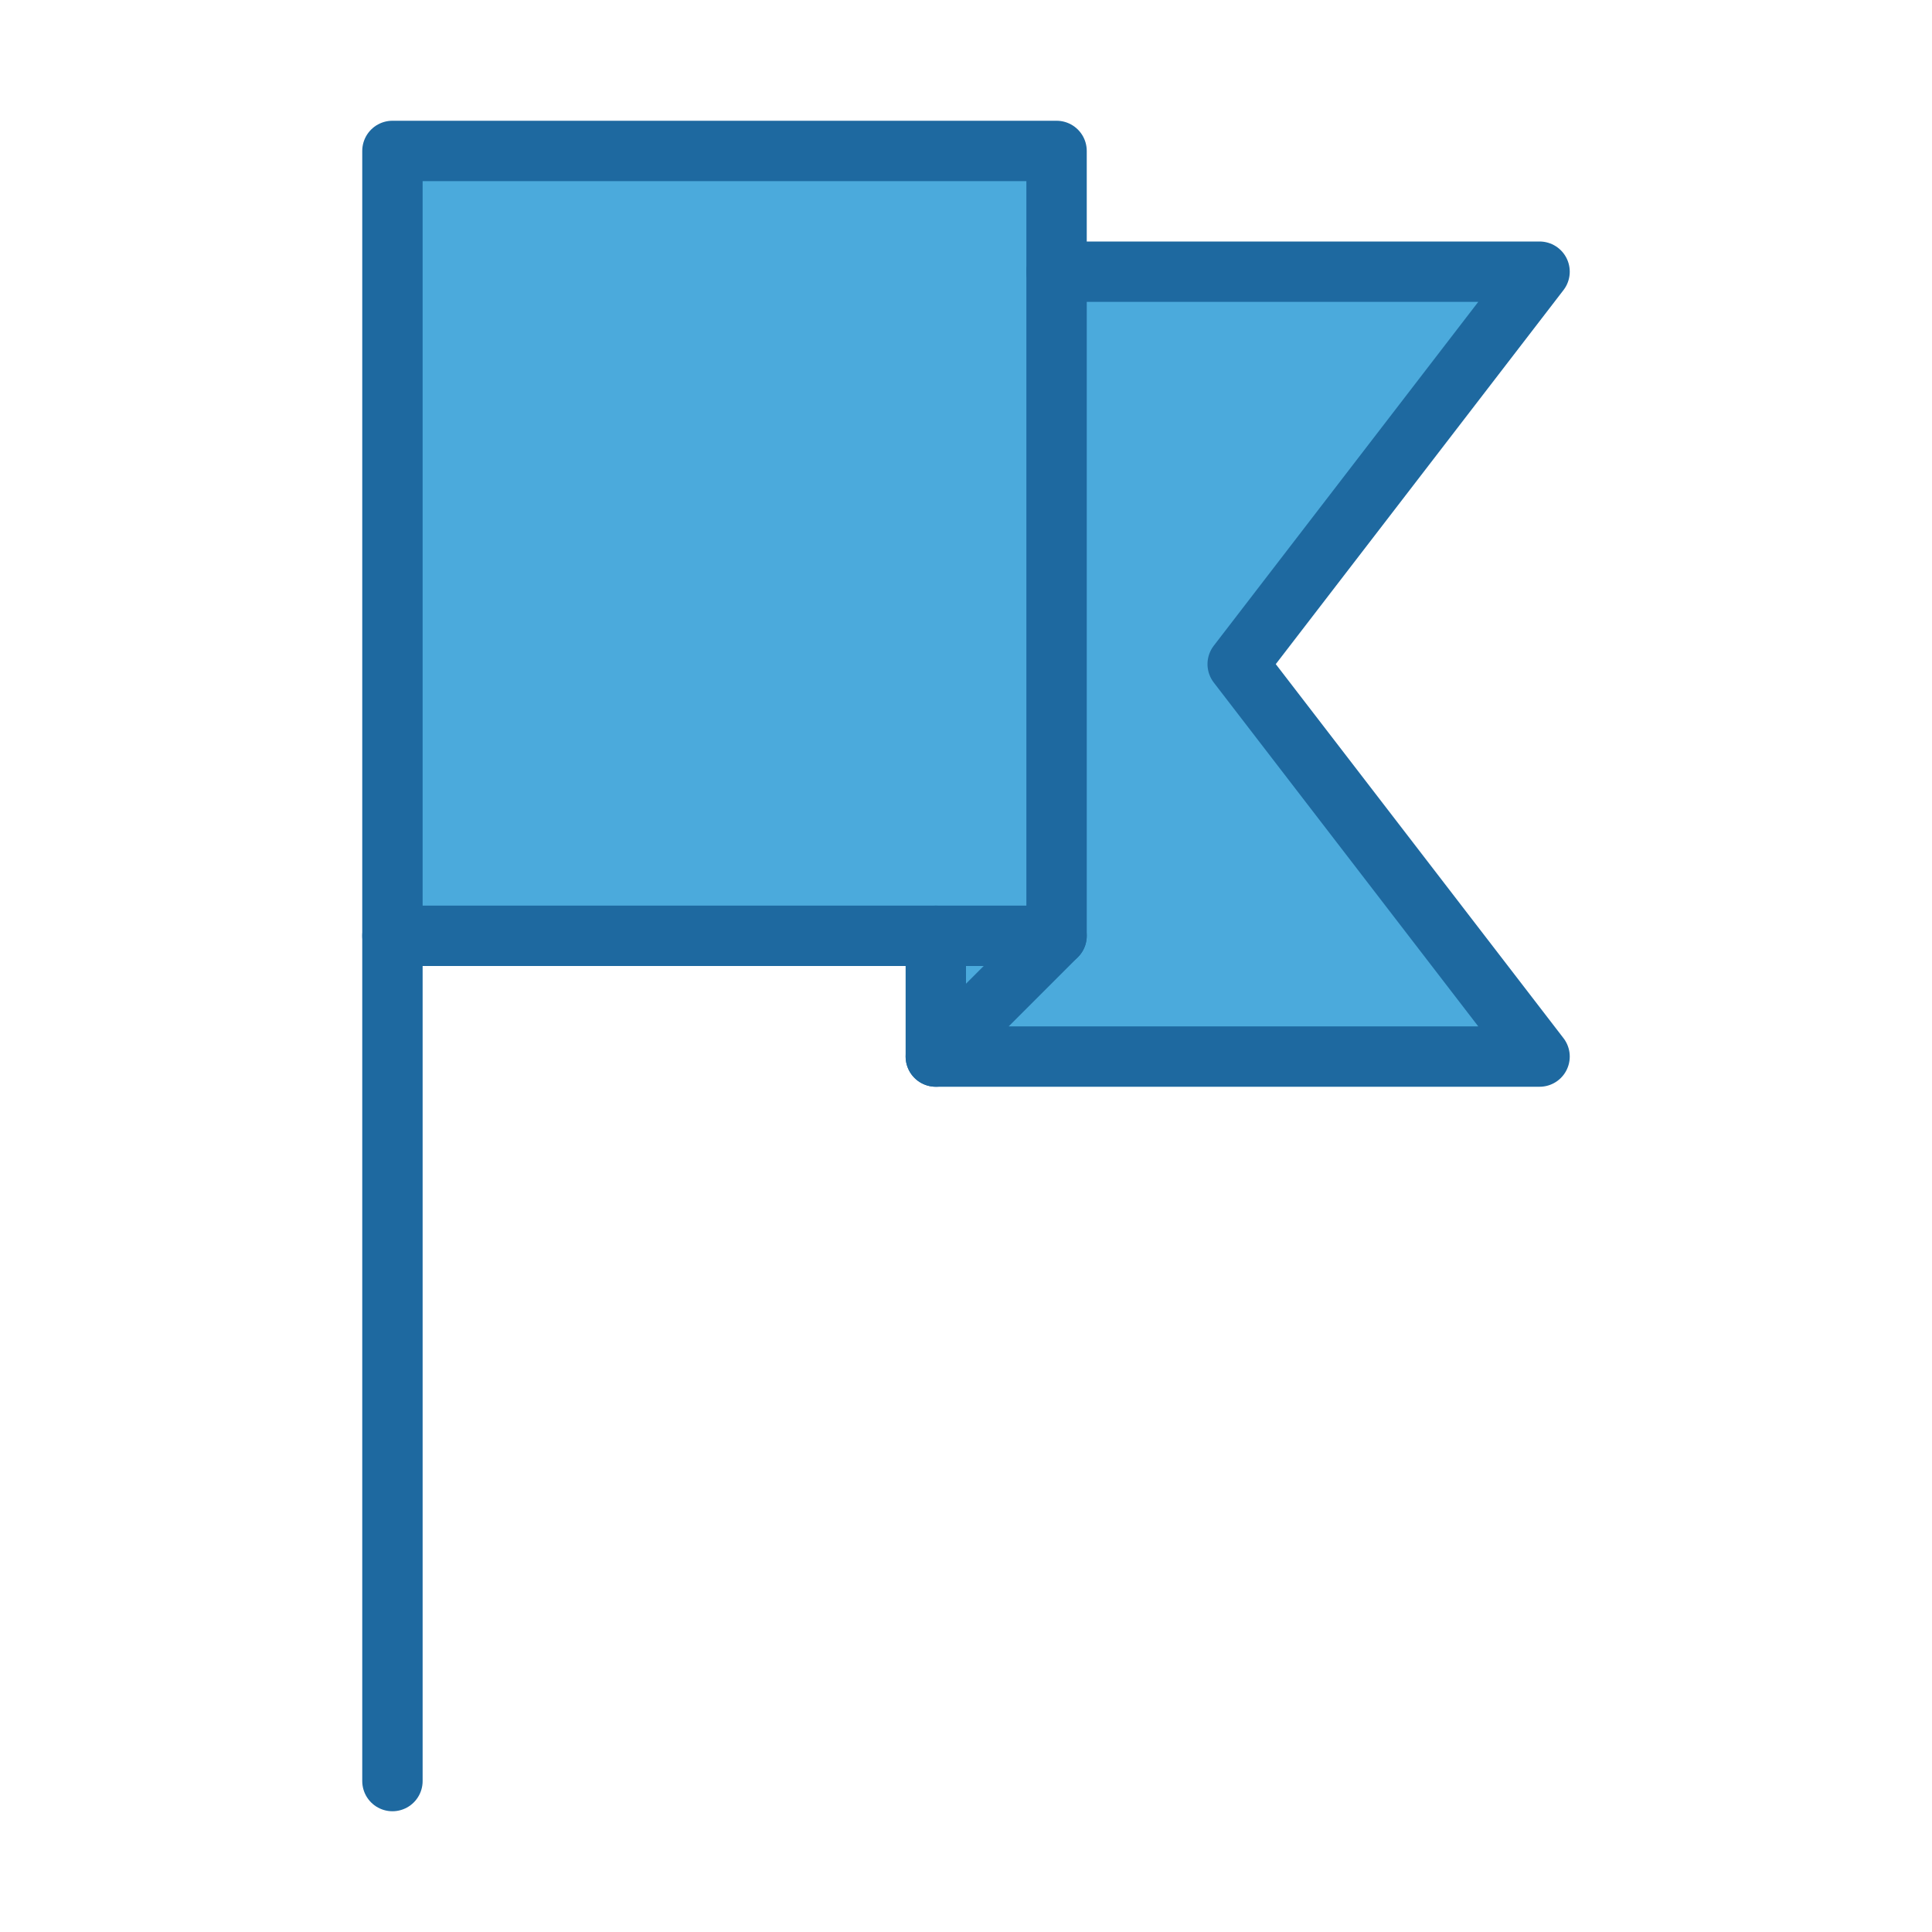
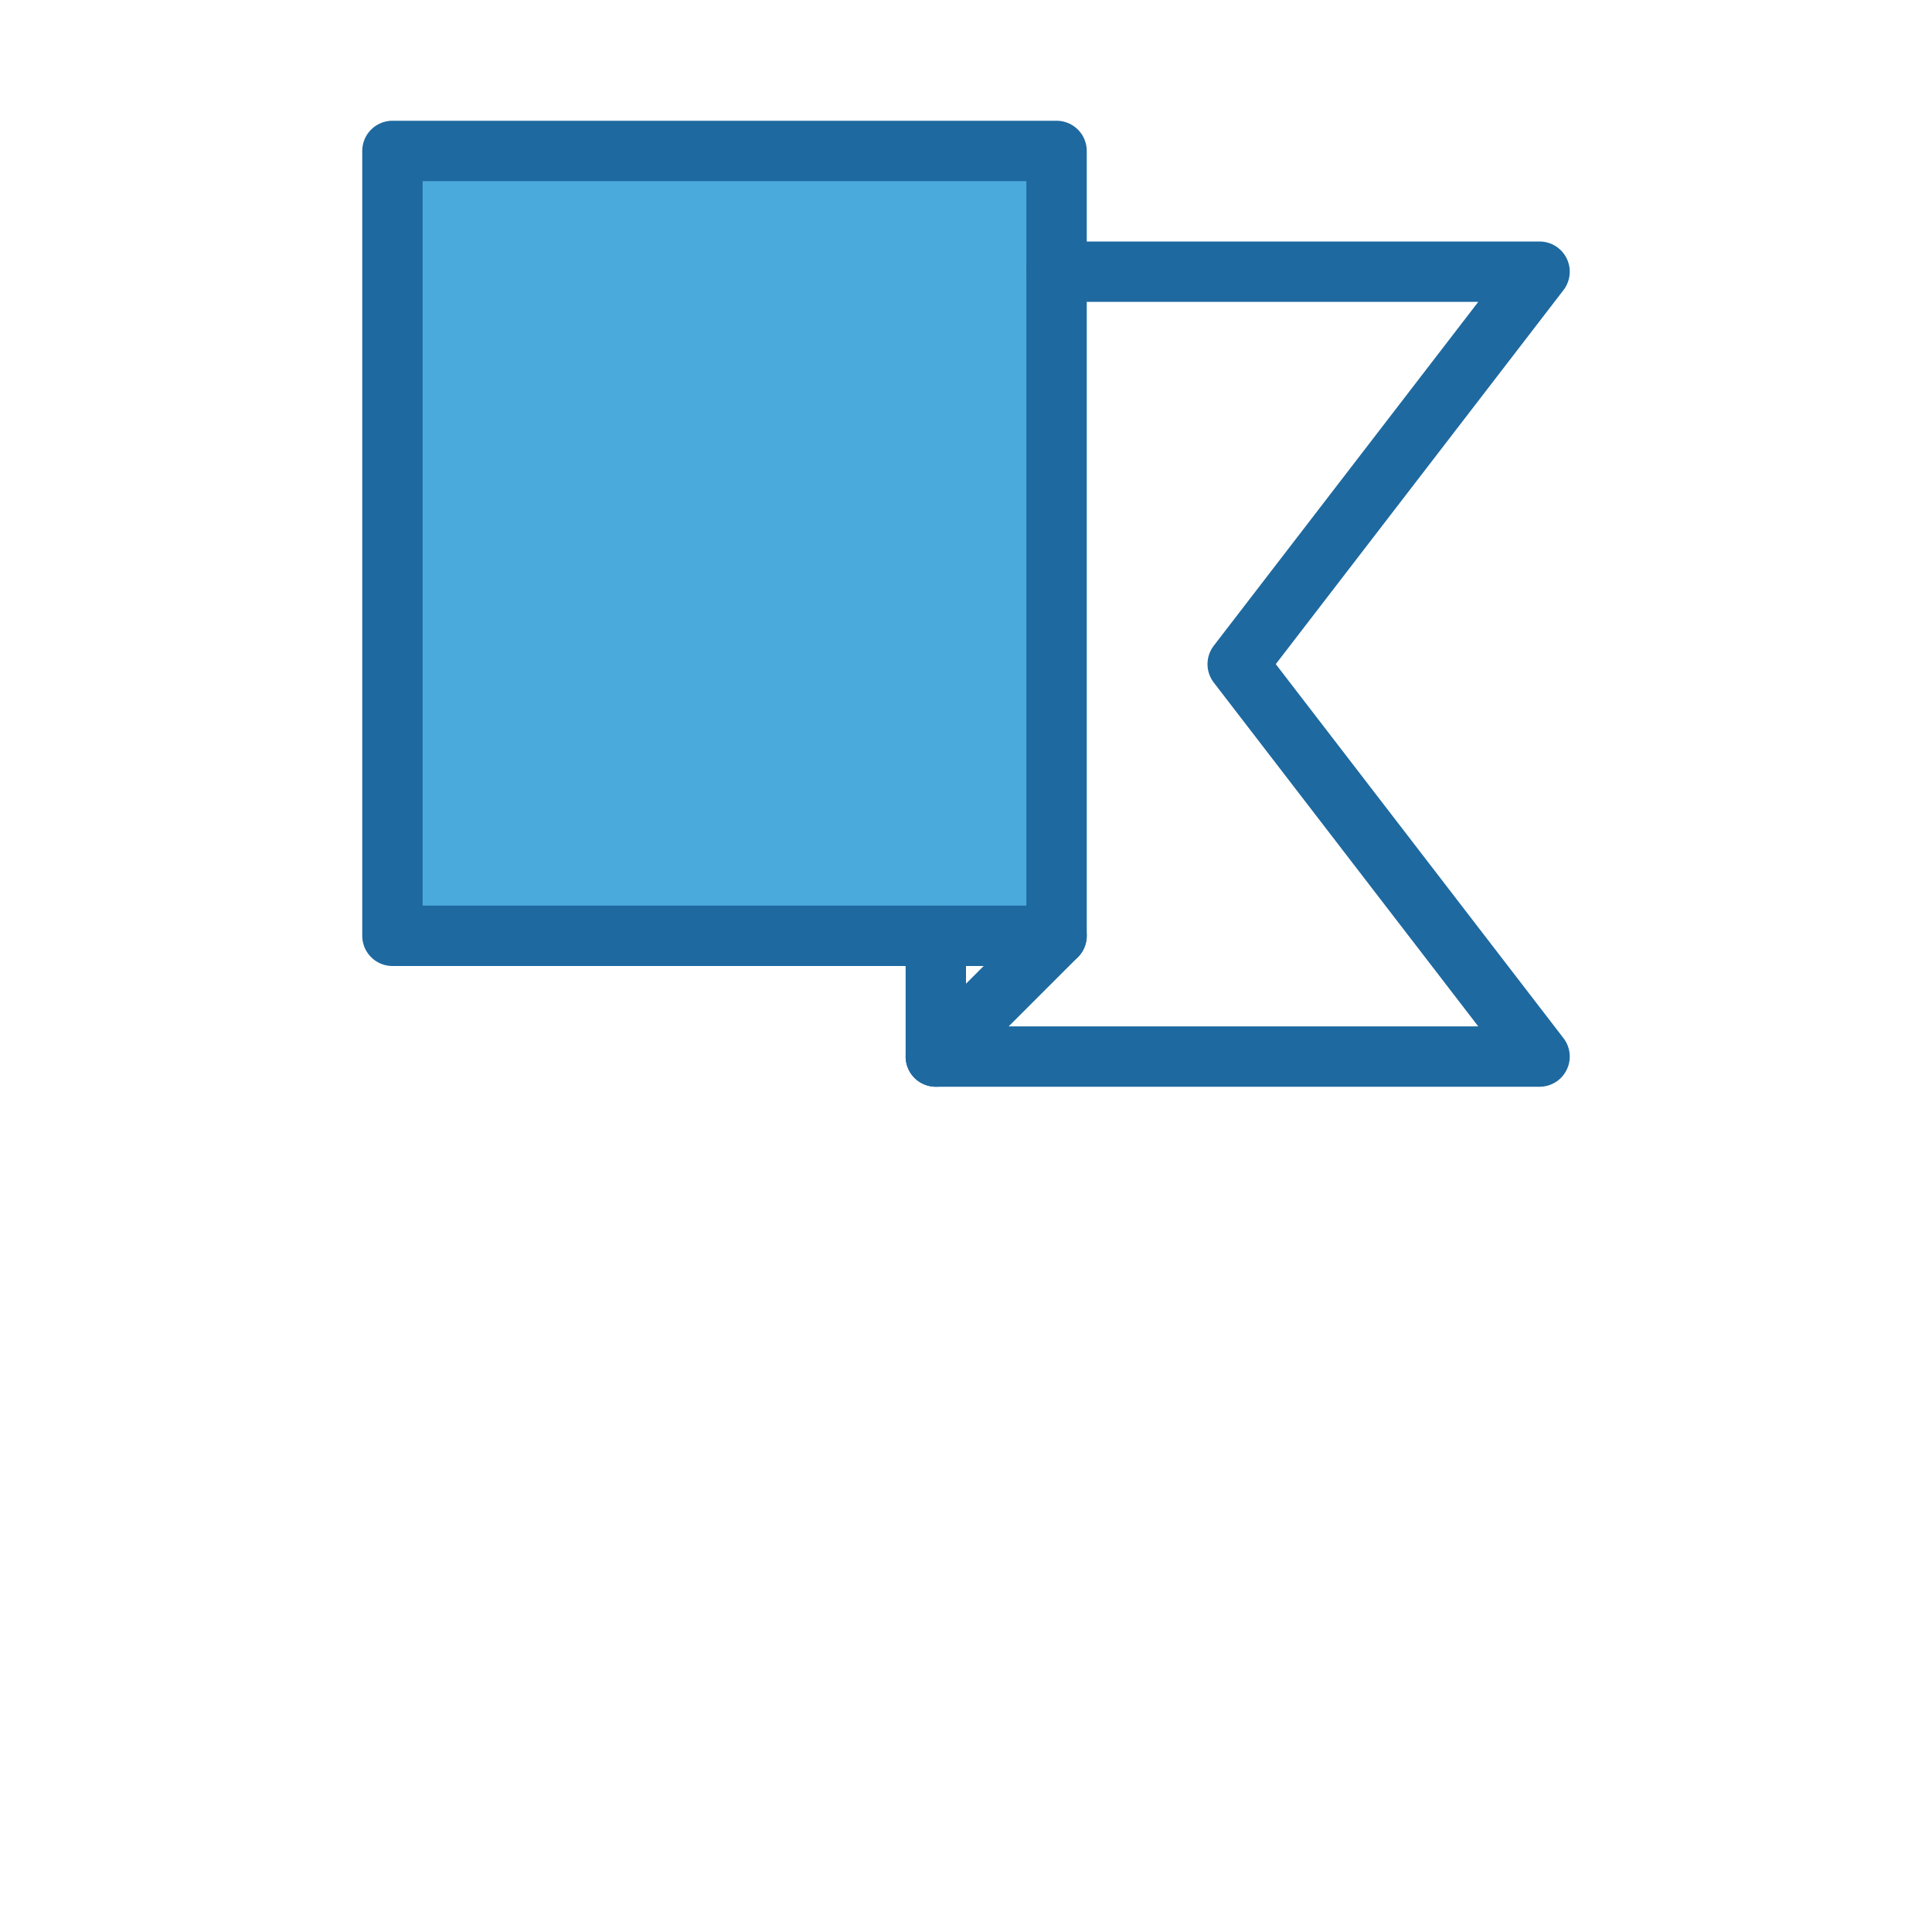
<svg xmlns="http://www.w3.org/2000/svg" width="800px" height="800px" viewBox="0 0 64 64" version="1.1">
  <title>gen-flag-6</title>
  <desc>Created with Sketch.</desc>
  <defs>

</defs>
  <g id="General" stroke="none" stroke-width="1" fill="none" fill-rule="evenodd">
    <g id="SLICES-64px" transform="translate(-360, 0)">

</g>
    <g id="ICONS" transform="translate(-355, 5)">
      <g id="gen-flag-6" transform="translate(368, 0)">
-         <polygon id="Fill-43" fill="#4BAADC" points="18 30 22 26 18 26">
- 
- </polygon>
-         <polygon id="Fill-44" fill="#4BAADC" points="18 30 38 30 28 17 38 4 22 4 22 26">
- 
- </polygon>
        <polygon id="Fill-45" fill="#4BAADC" points="0 26 22 26 22 0 0 0">

</polygon>
        <polyline id="Stroke-46" stroke="#1E69A0" stroke-width="2" stroke-linecap="round" stroke-linejoin="round" points="22 4 38 4 28 17 38 30 18 30 22 26">

</polyline>
        <path d="M18,26 L18,30" id="Stroke-47" stroke="#1E69A0" stroke-width="2" stroke-linecap="round" stroke-linejoin="round">

</path>
        <polygon id="Stroke-48" stroke="#1E69A0" stroke-width="2" stroke-linecap="round" stroke-linejoin="round" points="0 26 22 26 22 0 0 0">

</polygon>
-         <path d="M0,54 L0,26" id="Stroke-49" stroke="#1E69A0" stroke-width="2" stroke-linecap="round" stroke-linejoin="round">
- 
- </path>
      </g>
    </g>
  </g>
</svg>